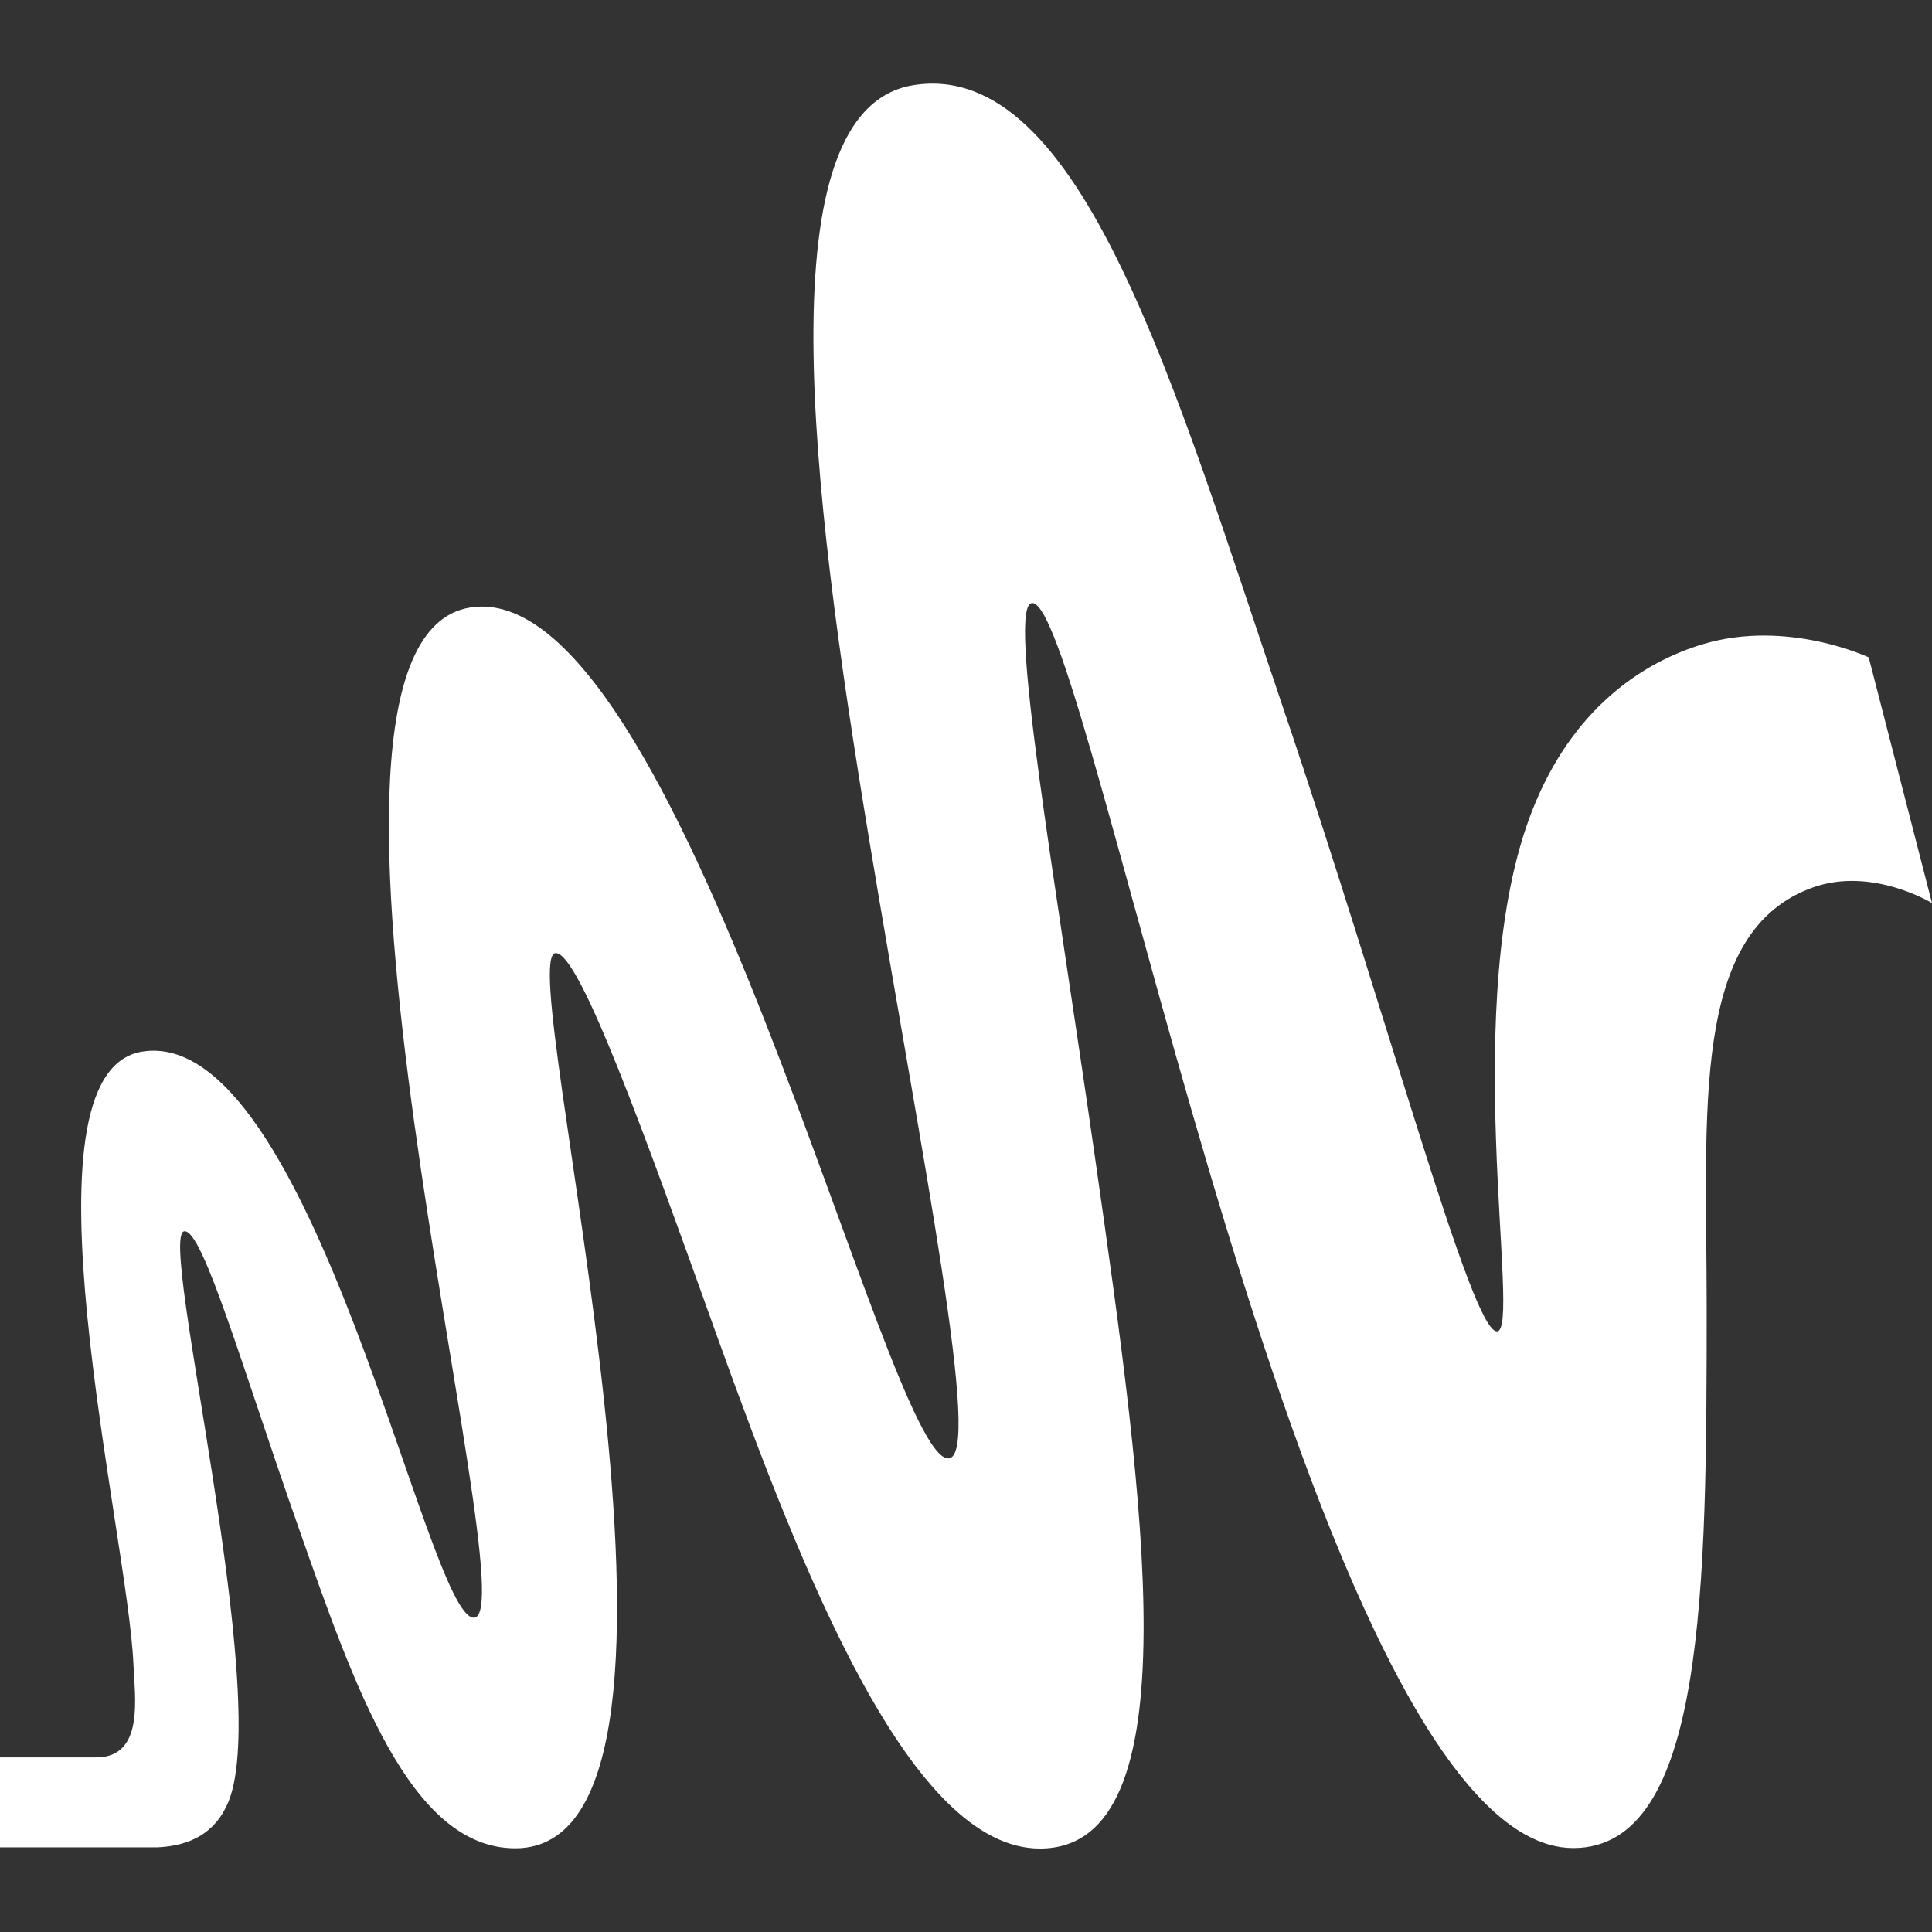
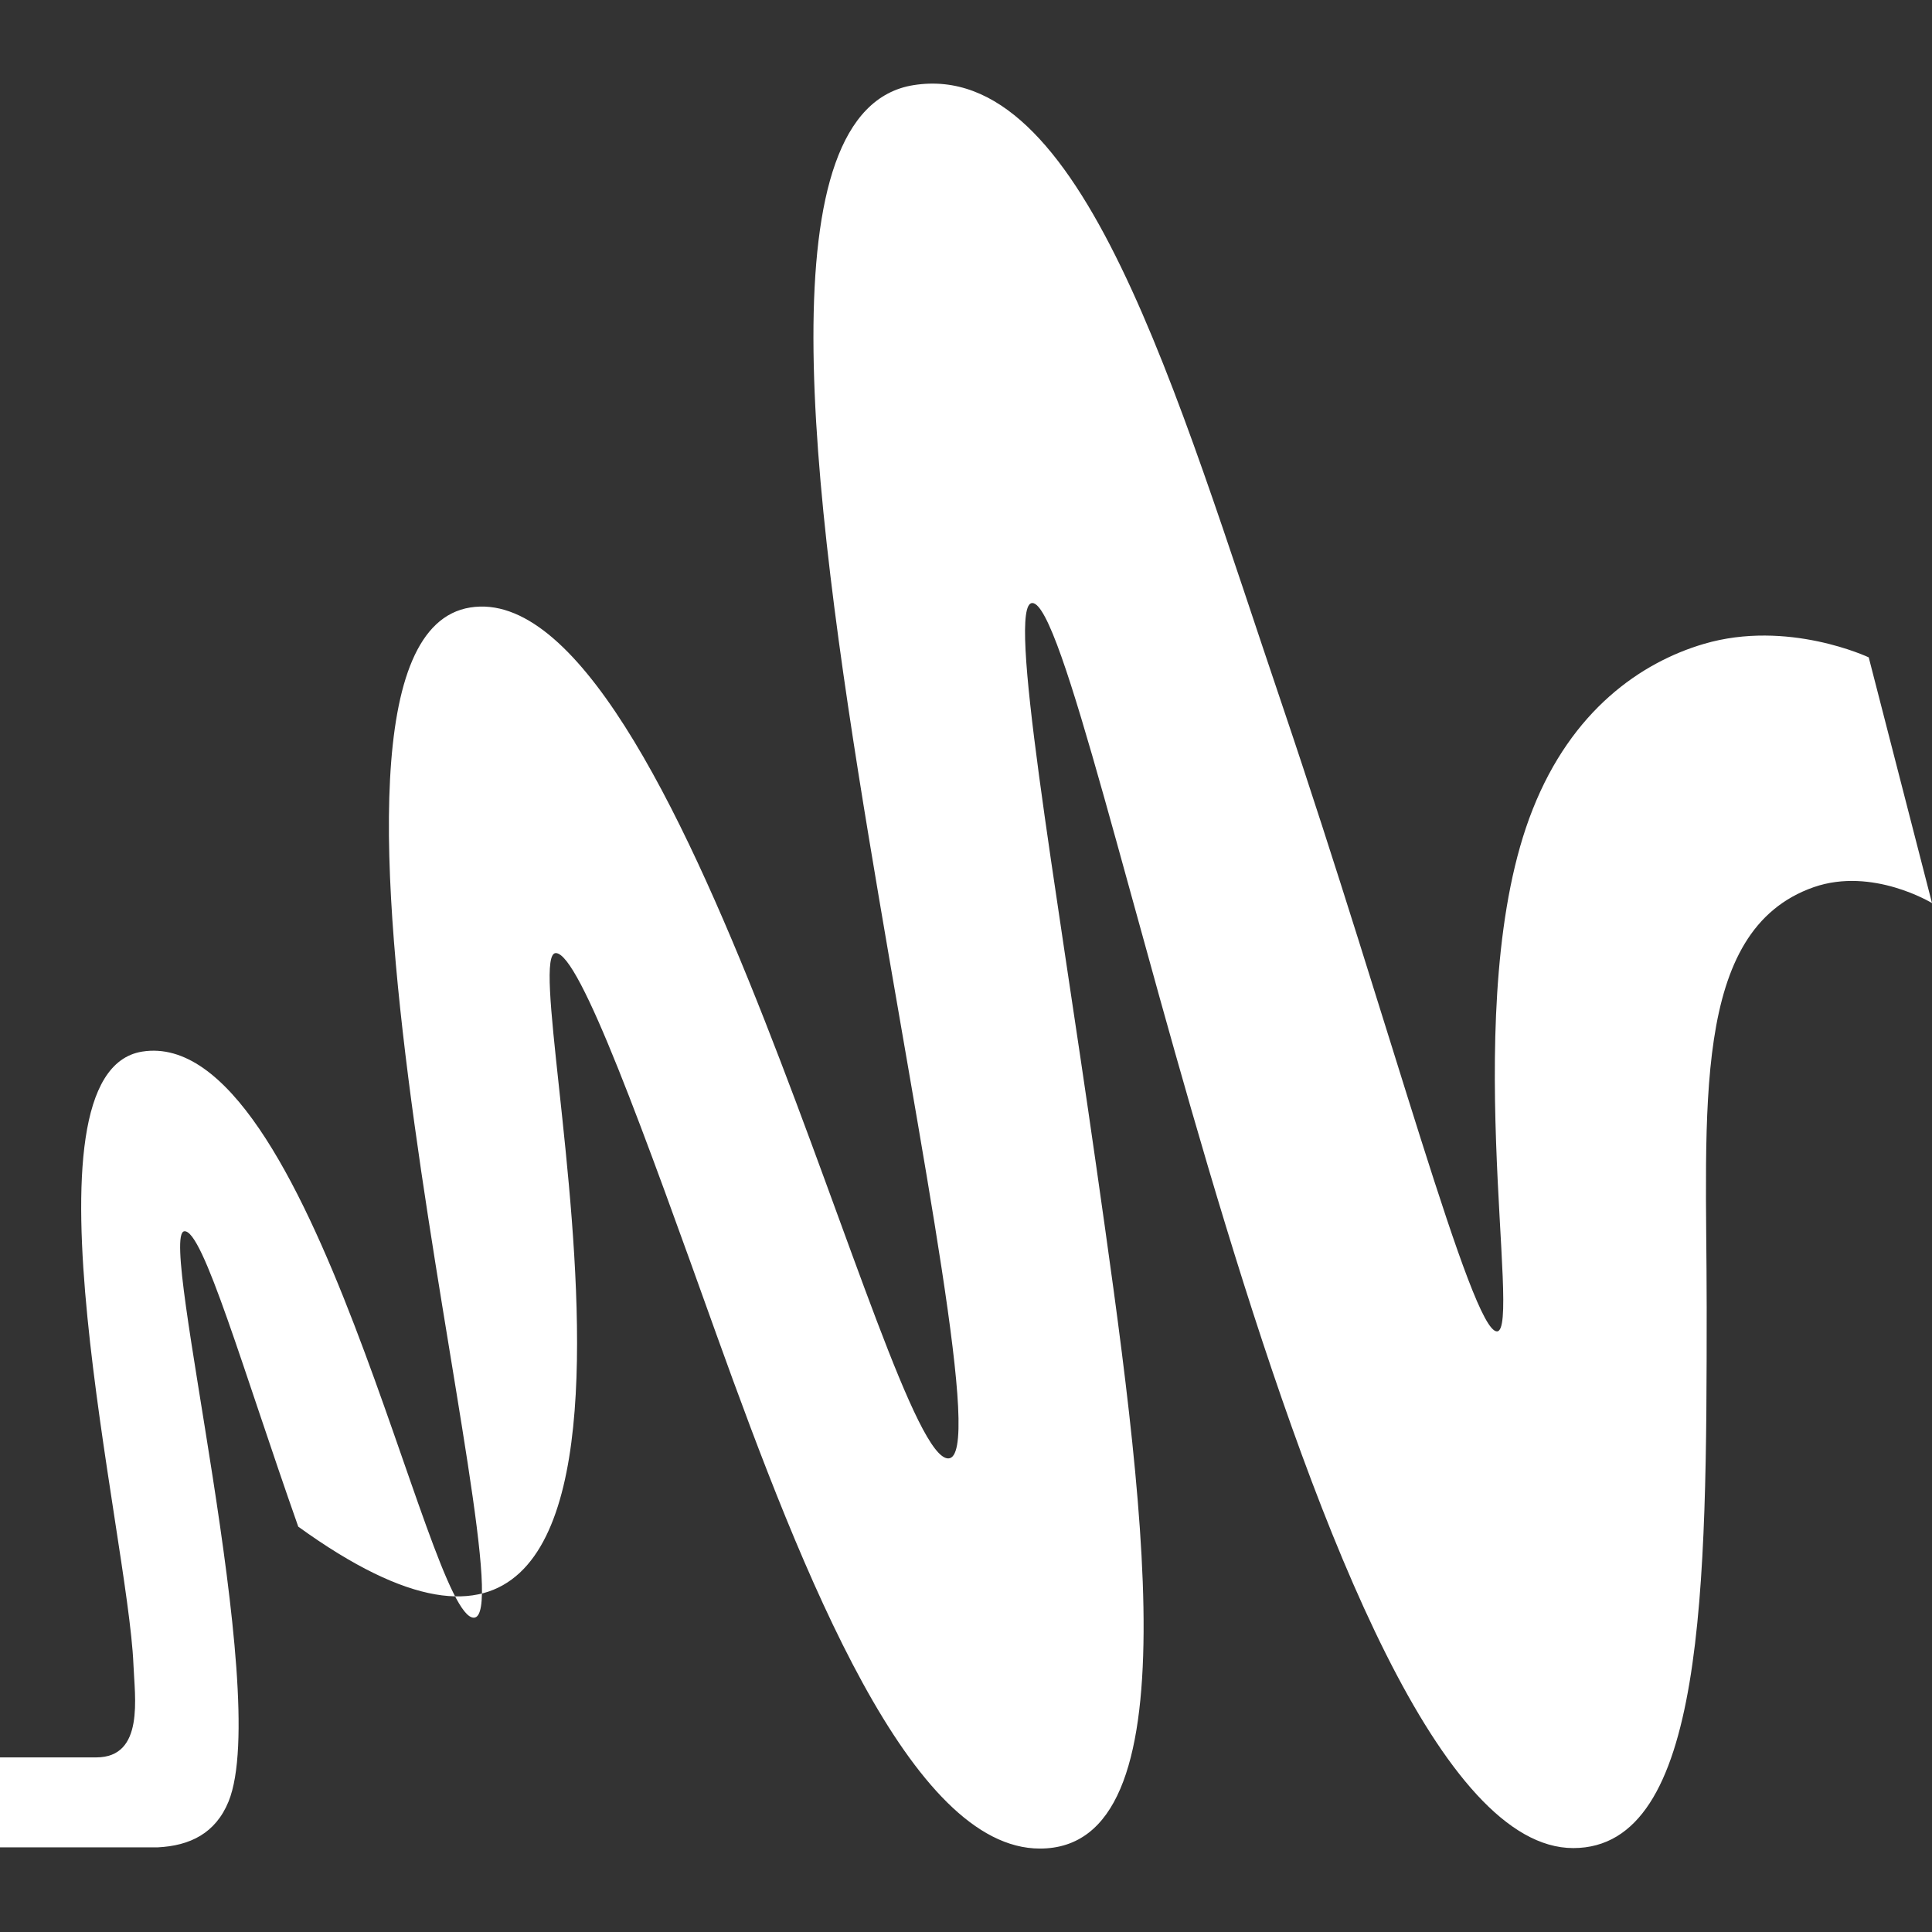
<svg xmlns="http://www.w3.org/2000/svg" width="16" height="16" viewBox="0 0 16 16" fill="none">
  <rect x="0" y="0" width="16" height="16" fill="#333333" stroke="none" />
-   <path d="M15.476 5.444C15.476 5.444 14.806 5.127 14.109 5.333C13.588 5.487 13.017 5.883 12.693 6.703C12.067 8.279 12.609 11.026 12.397 11.026C12.185 11.026 11.517 8.495 10.625 5.858C9.731 3.222 8.96 0.484 7.566 0.705C6.33 0.9 6.713 4.022 7.197 6.946C7.636 9.597 8.143 12.078 7.853 12.078C7.335 12.079 5.636 4.753 3.894 5.031C2.152 5.309 4.396 13.381 3.925 13.397C3.537 13.409 2.587 8.483 1.177 8.709C0.109 8.881 1.061 12.713 1.105 13.783C1.115 14.051 1.199 14.554 0.797 14.554H0V15.299H1.305C1.573 15.286 1.785 15.183 1.893 14.919C2.255 14.025 1.303 10.225 1.526 10.197C1.679 10.178 2.009 11.335 2.47 12.643C2.93 13.952 3.392 15.307 4.267 15.307C6.154 15.307 4.229 7.893 4.603 7.893C4.801 7.893 5.341 9.399 5.933 11.051C6.659 13.07 7.544 15.309 8.612 15.309C9.887 15.309 9.472 12.417 9.077 9.646C8.735 7.247 8.335 4.994 8.549 4.994C9.029 4.994 10.847 15.305 13.029 15.305C14.122 15.305 14.134 13.15 14.134 10.825C14.134 9.193 13.998 7.705 15.021 7.347C15.508 7.178 16 7.479 16 7.479L15.476 5.444Z" fill="white" />
+   <path d="M15.476 5.444C15.476 5.444 14.806 5.127 14.109 5.333C13.588 5.487 13.017 5.883 12.693 6.703C12.067 8.279 12.609 11.026 12.397 11.026C12.185 11.026 11.517 8.495 10.625 5.858C9.731 3.222 8.96 0.484 7.566 0.705C6.33 0.9 6.713 4.022 7.197 6.946C7.636 9.597 8.143 12.078 7.853 12.078C7.335 12.079 5.636 4.753 3.894 5.031C2.152 5.309 4.396 13.381 3.925 13.397C3.537 13.409 2.587 8.483 1.177 8.709C0.109 8.881 1.061 12.713 1.105 13.783C1.115 14.051 1.199 14.554 0.797 14.554H0V15.299H1.305C1.573 15.286 1.785 15.183 1.893 14.919C2.255 14.025 1.303 10.225 1.526 10.197C1.679 10.178 2.009 11.335 2.47 12.643C6.154 15.307 4.229 7.893 4.603 7.893C4.801 7.893 5.341 9.399 5.933 11.051C6.659 13.07 7.544 15.309 8.612 15.309C9.887 15.309 9.472 12.417 9.077 9.646C8.735 7.247 8.335 4.994 8.549 4.994C9.029 4.994 10.847 15.305 13.029 15.305C14.122 15.305 14.134 13.15 14.134 10.825C14.134 9.193 13.998 7.705 15.021 7.347C15.508 7.178 16 7.479 16 7.479L15.476 5.444Z" fill="white" />
</svg>